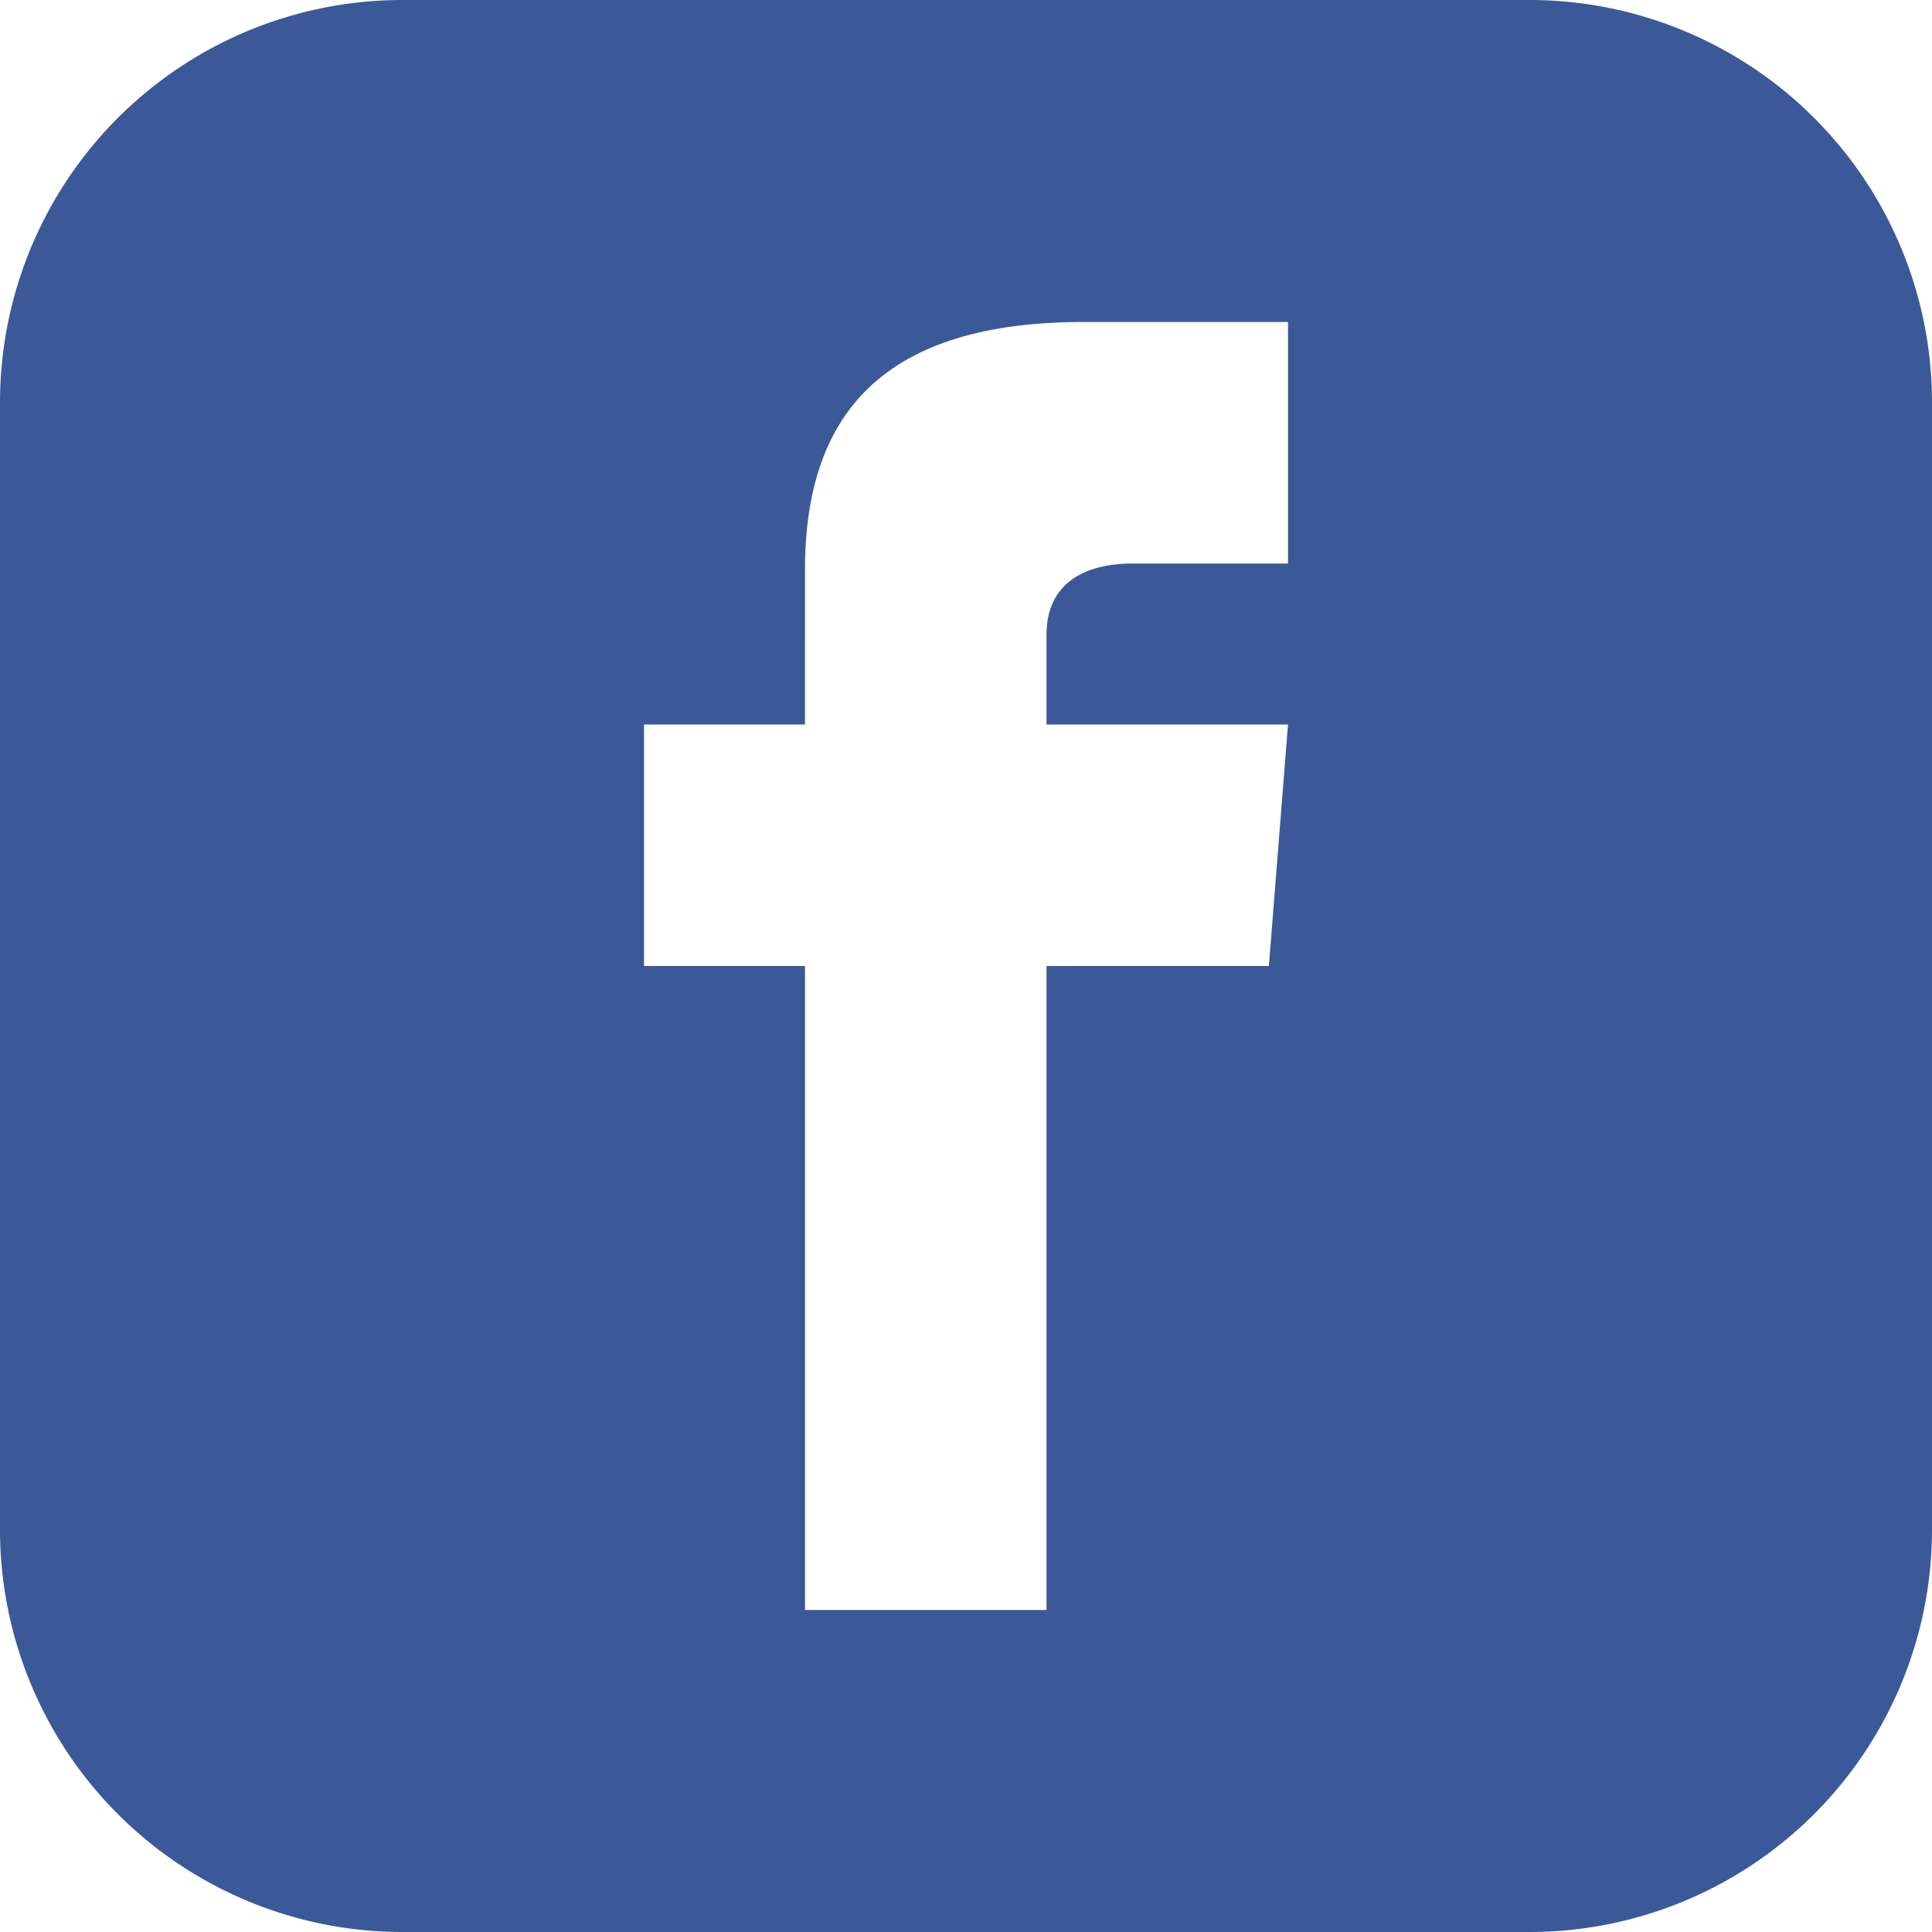
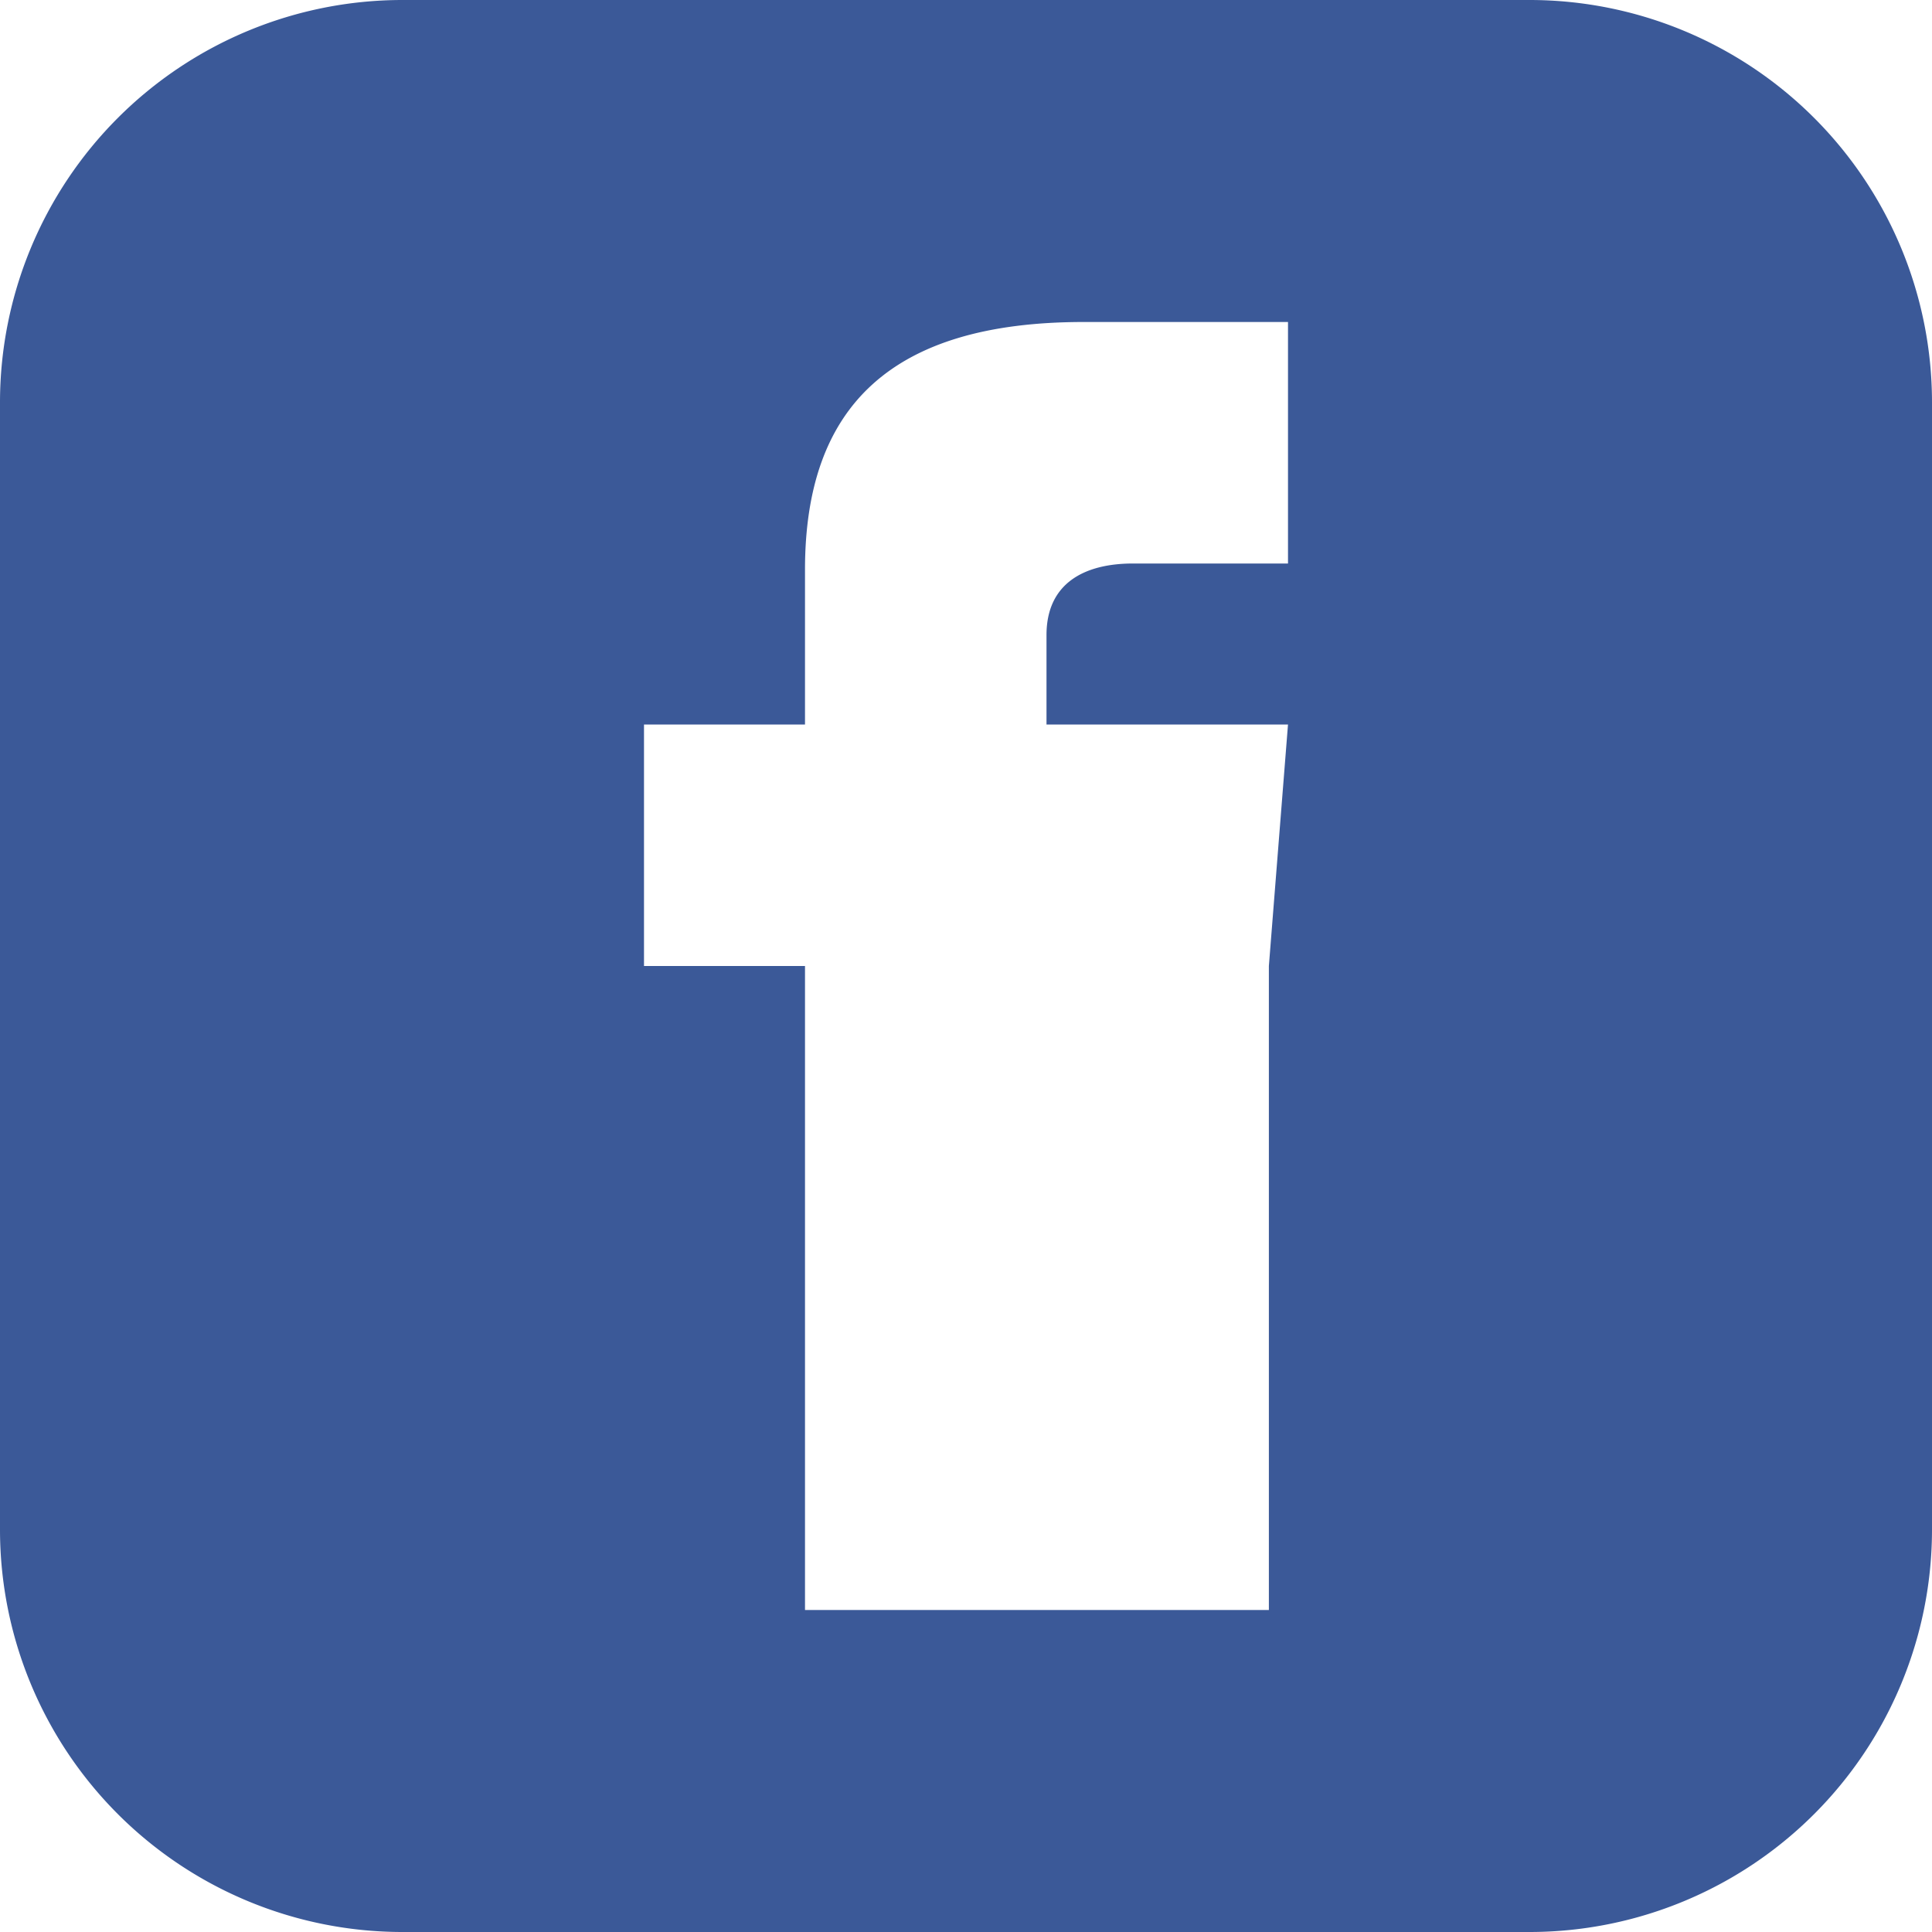
<svg xmlns="http://www.w3.org/2000/svg" width="30" height="30" viewBox="0 0 30 30">
-   <path fill="#3B5998" fill-rule="nonzero" d="M23.75 0H6.25A6.25 6.25 0 0 0 0 6.25v17.5A6.25 6.25 0 0 0 6.25 30h17.5A6.25 6.25 0 0 0 30 23.75V6.25A6.25 6.25 0 0 0 23.75 0zM20 8.75h-2.405c-.769 0-1.345.315-1.345 1.111v1.389H20L19.703 15H16.25v10H12.5V15H10v-3.75h2.5V8.846C12.5 6.32 13.83 5 16.826 5H20v3.75z" />
+   <path fill="#3B5998" fill-rule="nonzero" d="M23.75 0H6.25A6.25 6.25 0 0 0 0 6.25v17.5A6.25 6.25 0 0 0 6.25 30h17.5A6.25 6.25 0 0 0 30 23.75V6.25A6.25 6.25 0 0 0 23.75 0zM20 8.75h-2.405c-.769 0-1.345.315-1.345 1.111v1.389H20L19.703 15v10H12.5V15H10v-3.75h2.5V8.846C12.5 6.32 13.83 5 16.826 5H20v3.75z" />
</svg>